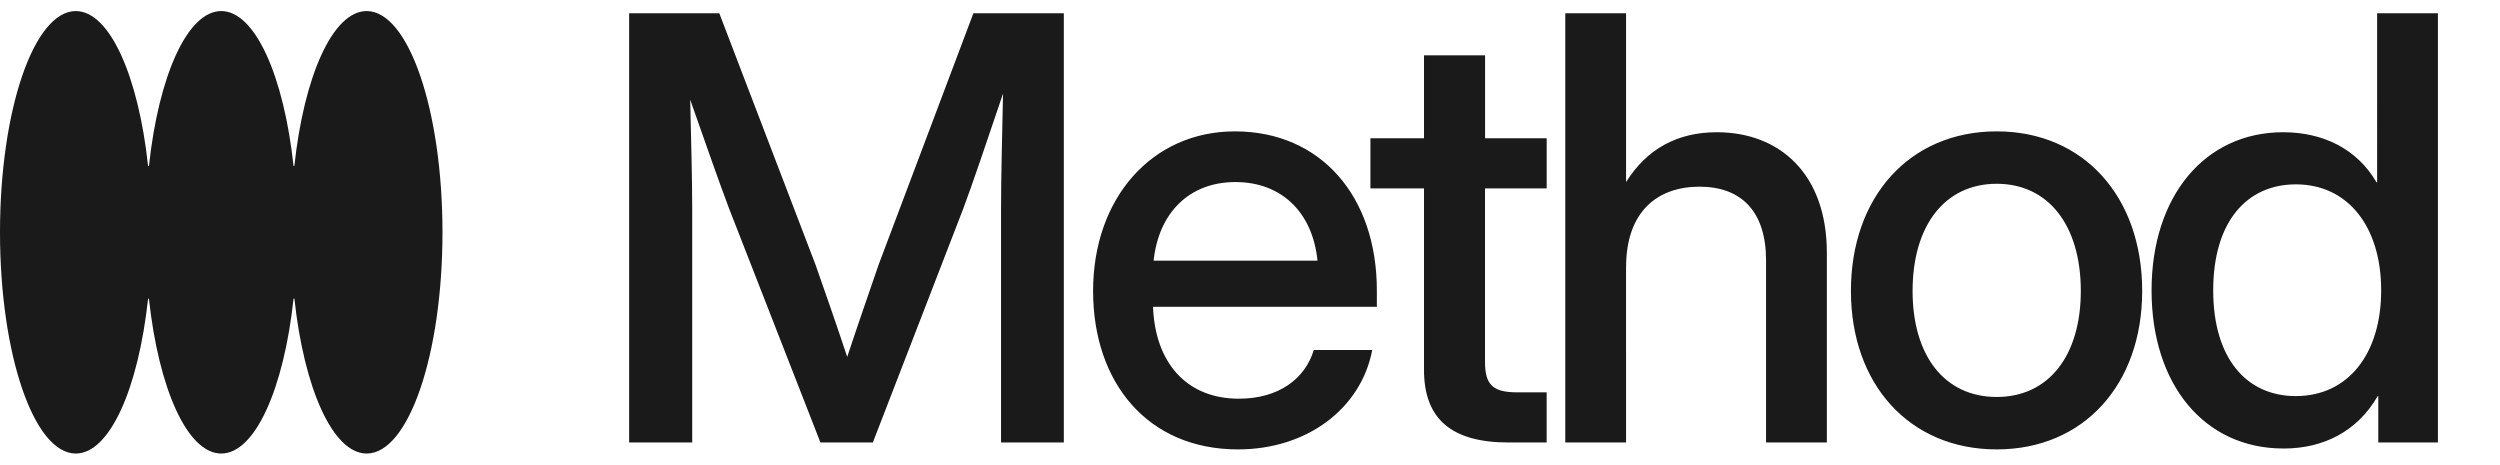
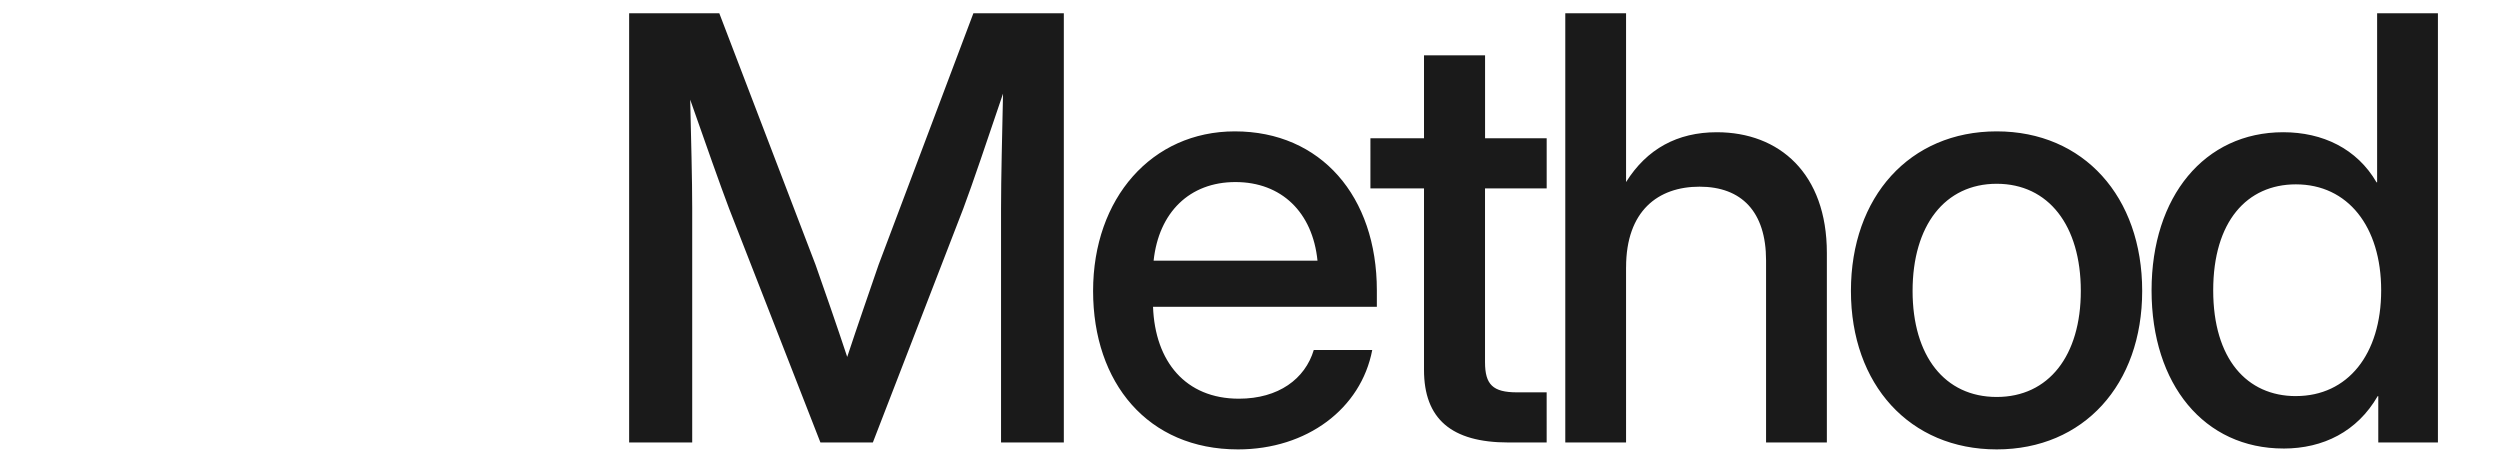
<svg xmlns="http://www.w3.org/2000/svg" width="113" height="21" fill="none" viewBox="0 0 113 21">
-   <path fill="#1A1A1A" fill-rule="evenodd" d="M13.306 13.5h-.037c-.437 4.057-1.735 7-3.268 7-1.534 0-2.832-2.943-3.269-7h-.039c-.436 4.057-1.734 7-3.268 7C1.533 20.5 0 16.023 0 10.5S1.533.5 3.425.5c1.534 0 2.832 2.943 3.268 7h.04C7.168 3.443 8.466.5 10 .5c1.533 0 2.831 2.943 3.268 7h.037c.437-4.057 1.735-7 3.268-7C18.466.5 20 4.977 20 10.5s-1.533 10-3.425 10c-1.533 0-2.831-2.943-3.268-7Z" clip-rule="evenodd" />
  <path fill="#1A1A1A" d="M28.437 20V.599h4.075l4.35 11.367c.35.99.989 2.826 1.432 4.167.442-1.341 1.08-3.177 1.419-4.167L43.997.6h4.088V20h-2.838V9.427c0-1.38.052-3.36.09-5.195-.715 2.11-1.38 4.088-1.796 5.195L39.453 20h-2.37L32.955 9.427C32.551 8.36 31.9 6.51 31.197 4.505c.04 1.758.091 3.607.091 4.922V20h-2.851Zm27.52.313c-4.075 0-6.549-3.008-6.549-7.162 0-4.193 2.657-7.213 6.407-7.213 3.893 0 6.419 2.942 6.419 7.187v.742H52.117c.09 2.474 1.47 4.154 3.88 4.154 1.797 0 2.995-.899 3.385-2.2h2.643c-.507 2.656-2.955 4.492-6.067 4.492Zm-3.814-8.53h7.408c-.22-2.187-1.627-3.554-3.71-3.554-2.07 0-3.464 1.367-3.698 3.555ZM69.91 6.25v2.266h-2.787v7.851c0 1.016.352 1.367 1.446 1.367h1.34V20H68.18c-2.578 0-3.815-1.068-3.815-3.281V8.516h-2.422V6.25h2.422V2.5h2.76v3.75h2.787Zm3.588 5.833V20h-2.747V.599h2.747v7.63c.938-1.497 2.318-2.252 4.102-2.252 2.825 0 4.974 1.862 4.974 5.455V20h-2.748v-8.23c0-2.2-1.106-3.332-3.007-3.332-1.875 0-3.32 1.093-3.32 3.645Zm16.753 8.23c-3.932 0-6.589-2.93-6.589-7.162 0-4.258 2.657-7.213 6.589-7.213 3.932 0 6.576 2.955 6.576 7.213 0 4.232-2.644 7.162-6.576 7.162Zm0-2.37c2.357 0 3.802-1.875 3.802-4.792 0-2.956-1.458-4.844-3.802-4.844-2.344 0-3.802 1.888-3.802 4.844 0 2.93 1.445 4.792 3.802 4.792Zm12.963 2.33c-3.58 0-5.963-2.89-5.963-7.148 0-4.245 2.396-7.148 5.95-7.148 1.784 0 3.334.742 4.219 2.265h.026V.6h2.748V20h-2.696v-2.096h-.026c-.924 1.601-2.461 2.37-4.258 2.37Zm.56-2.37c2.344 0 3.855-1.887 3.855-4.778 0-2.89-1.511-4.792-3.855-4.792-2.213 0-3.737 1.68-3.737 4.792 0 3.099 1.524 4.779 3.737 4.779Z" />
</svg>